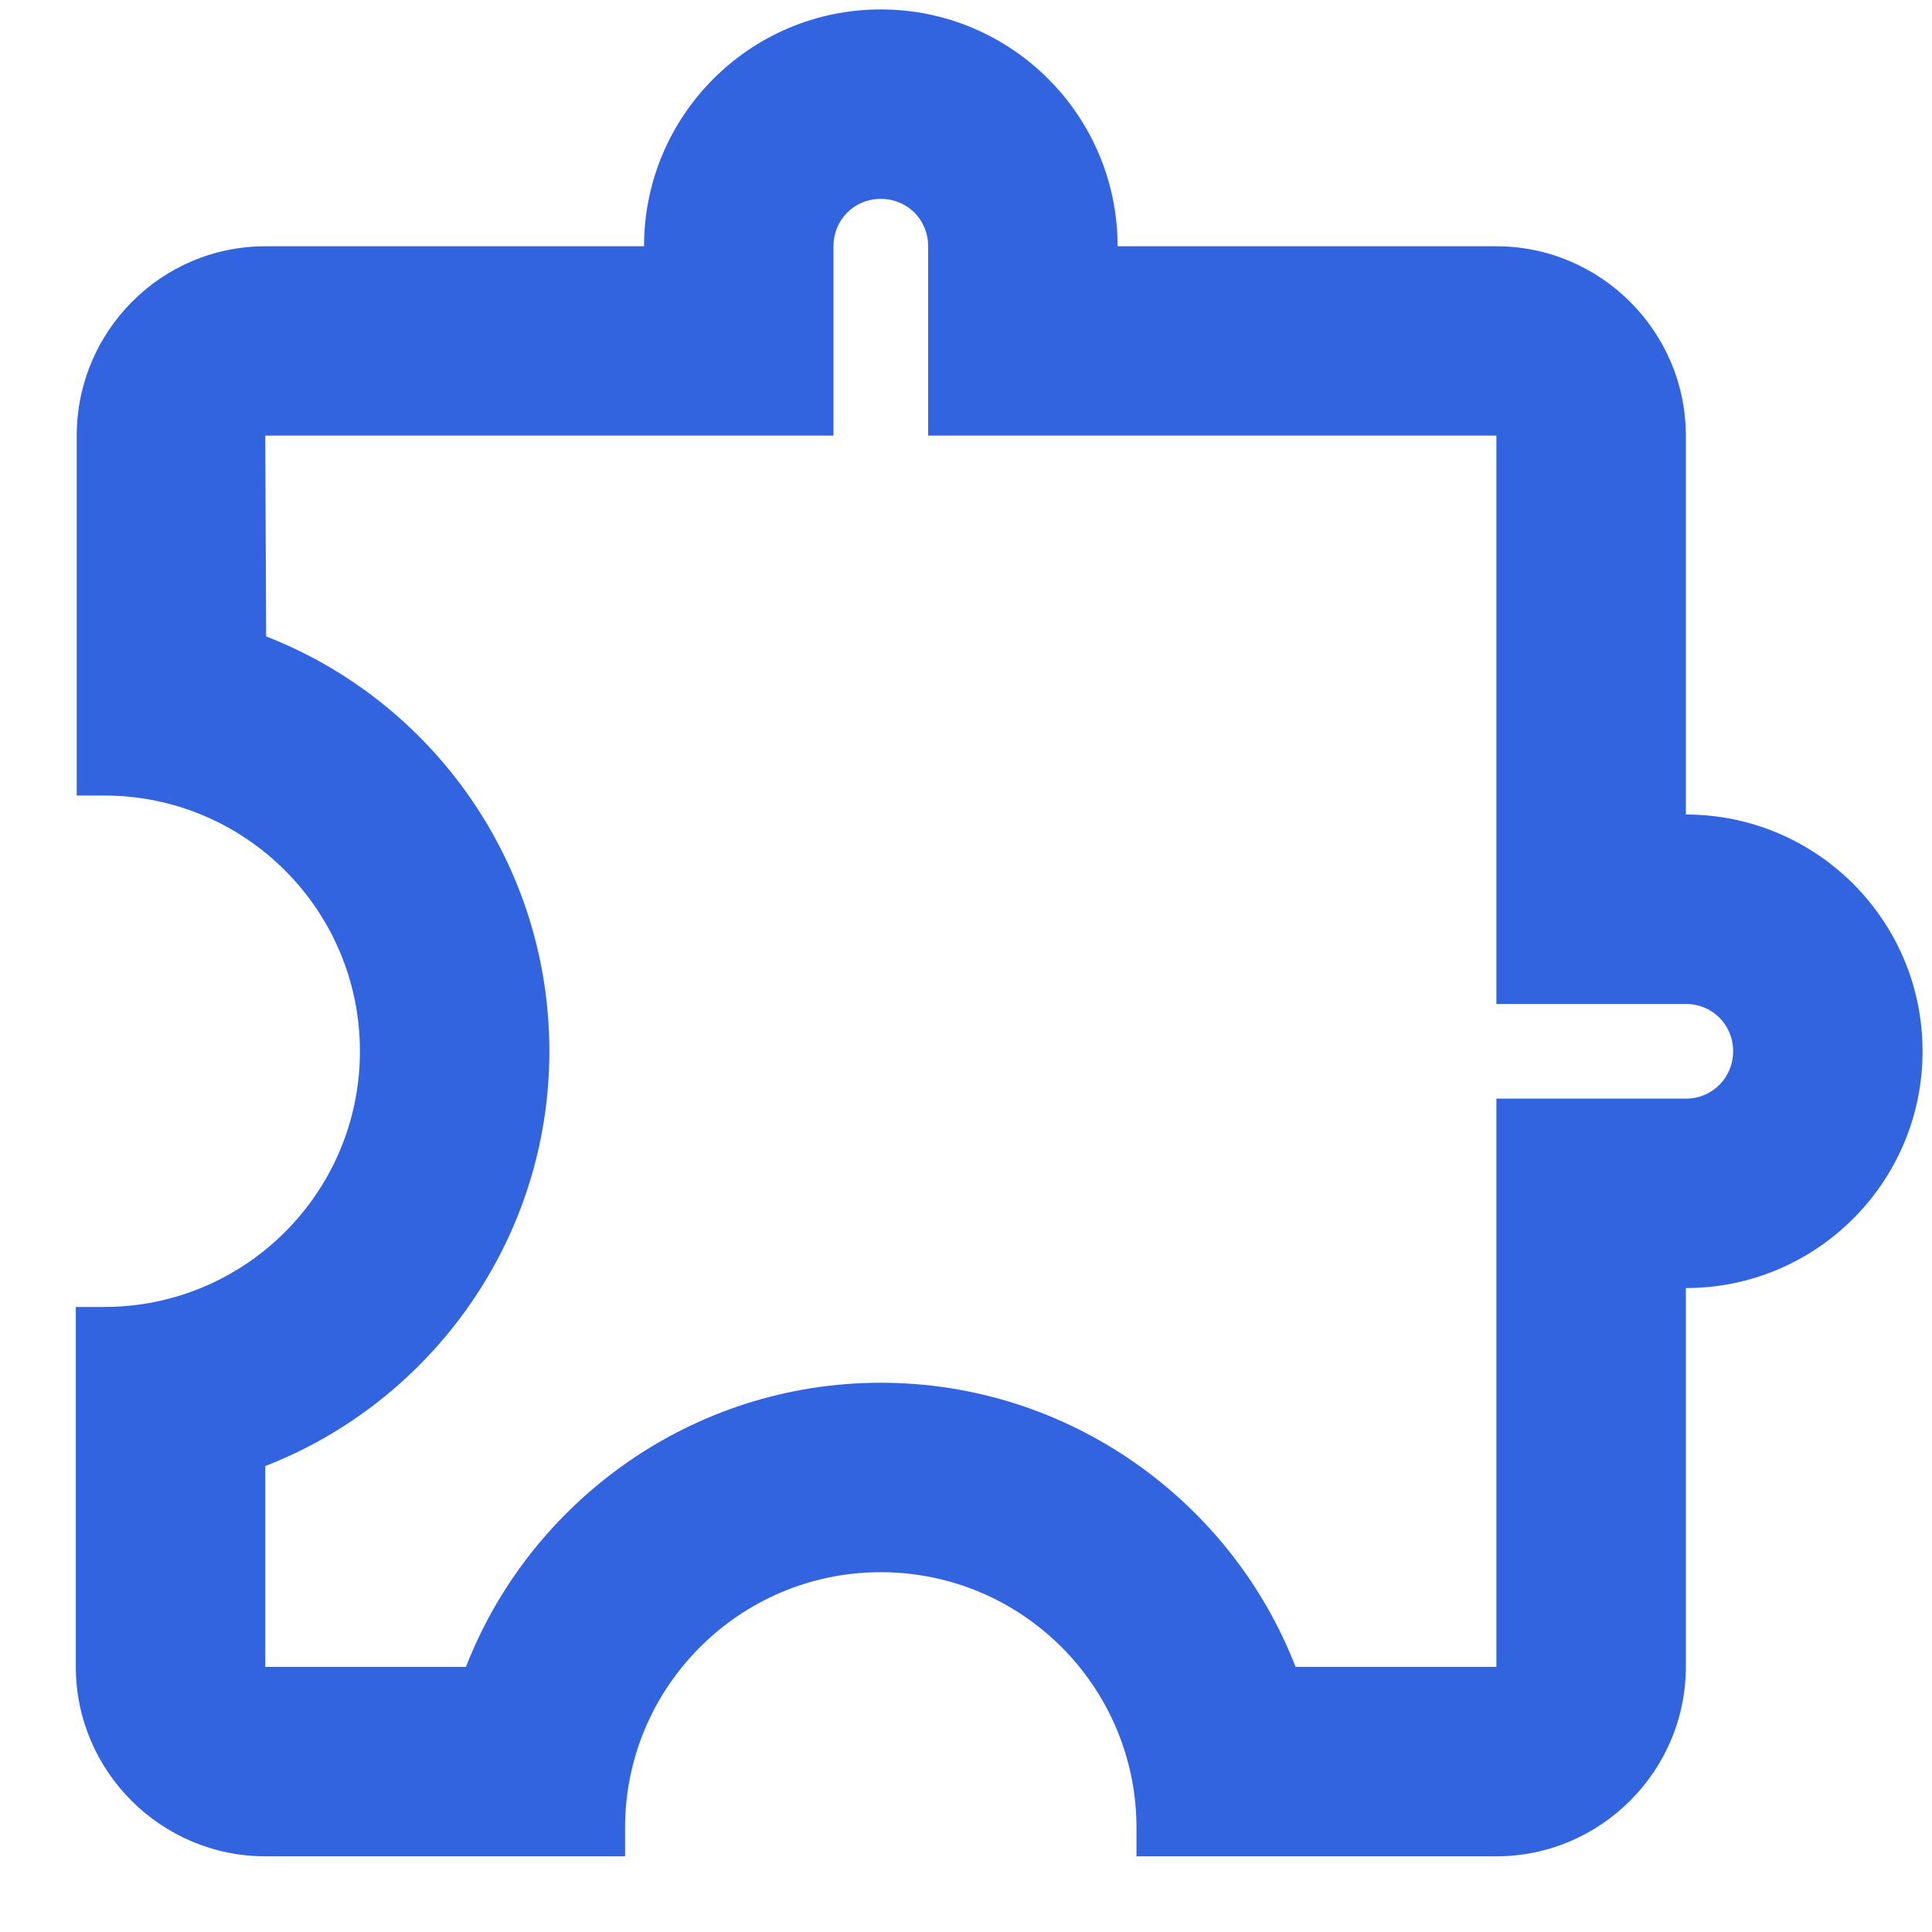
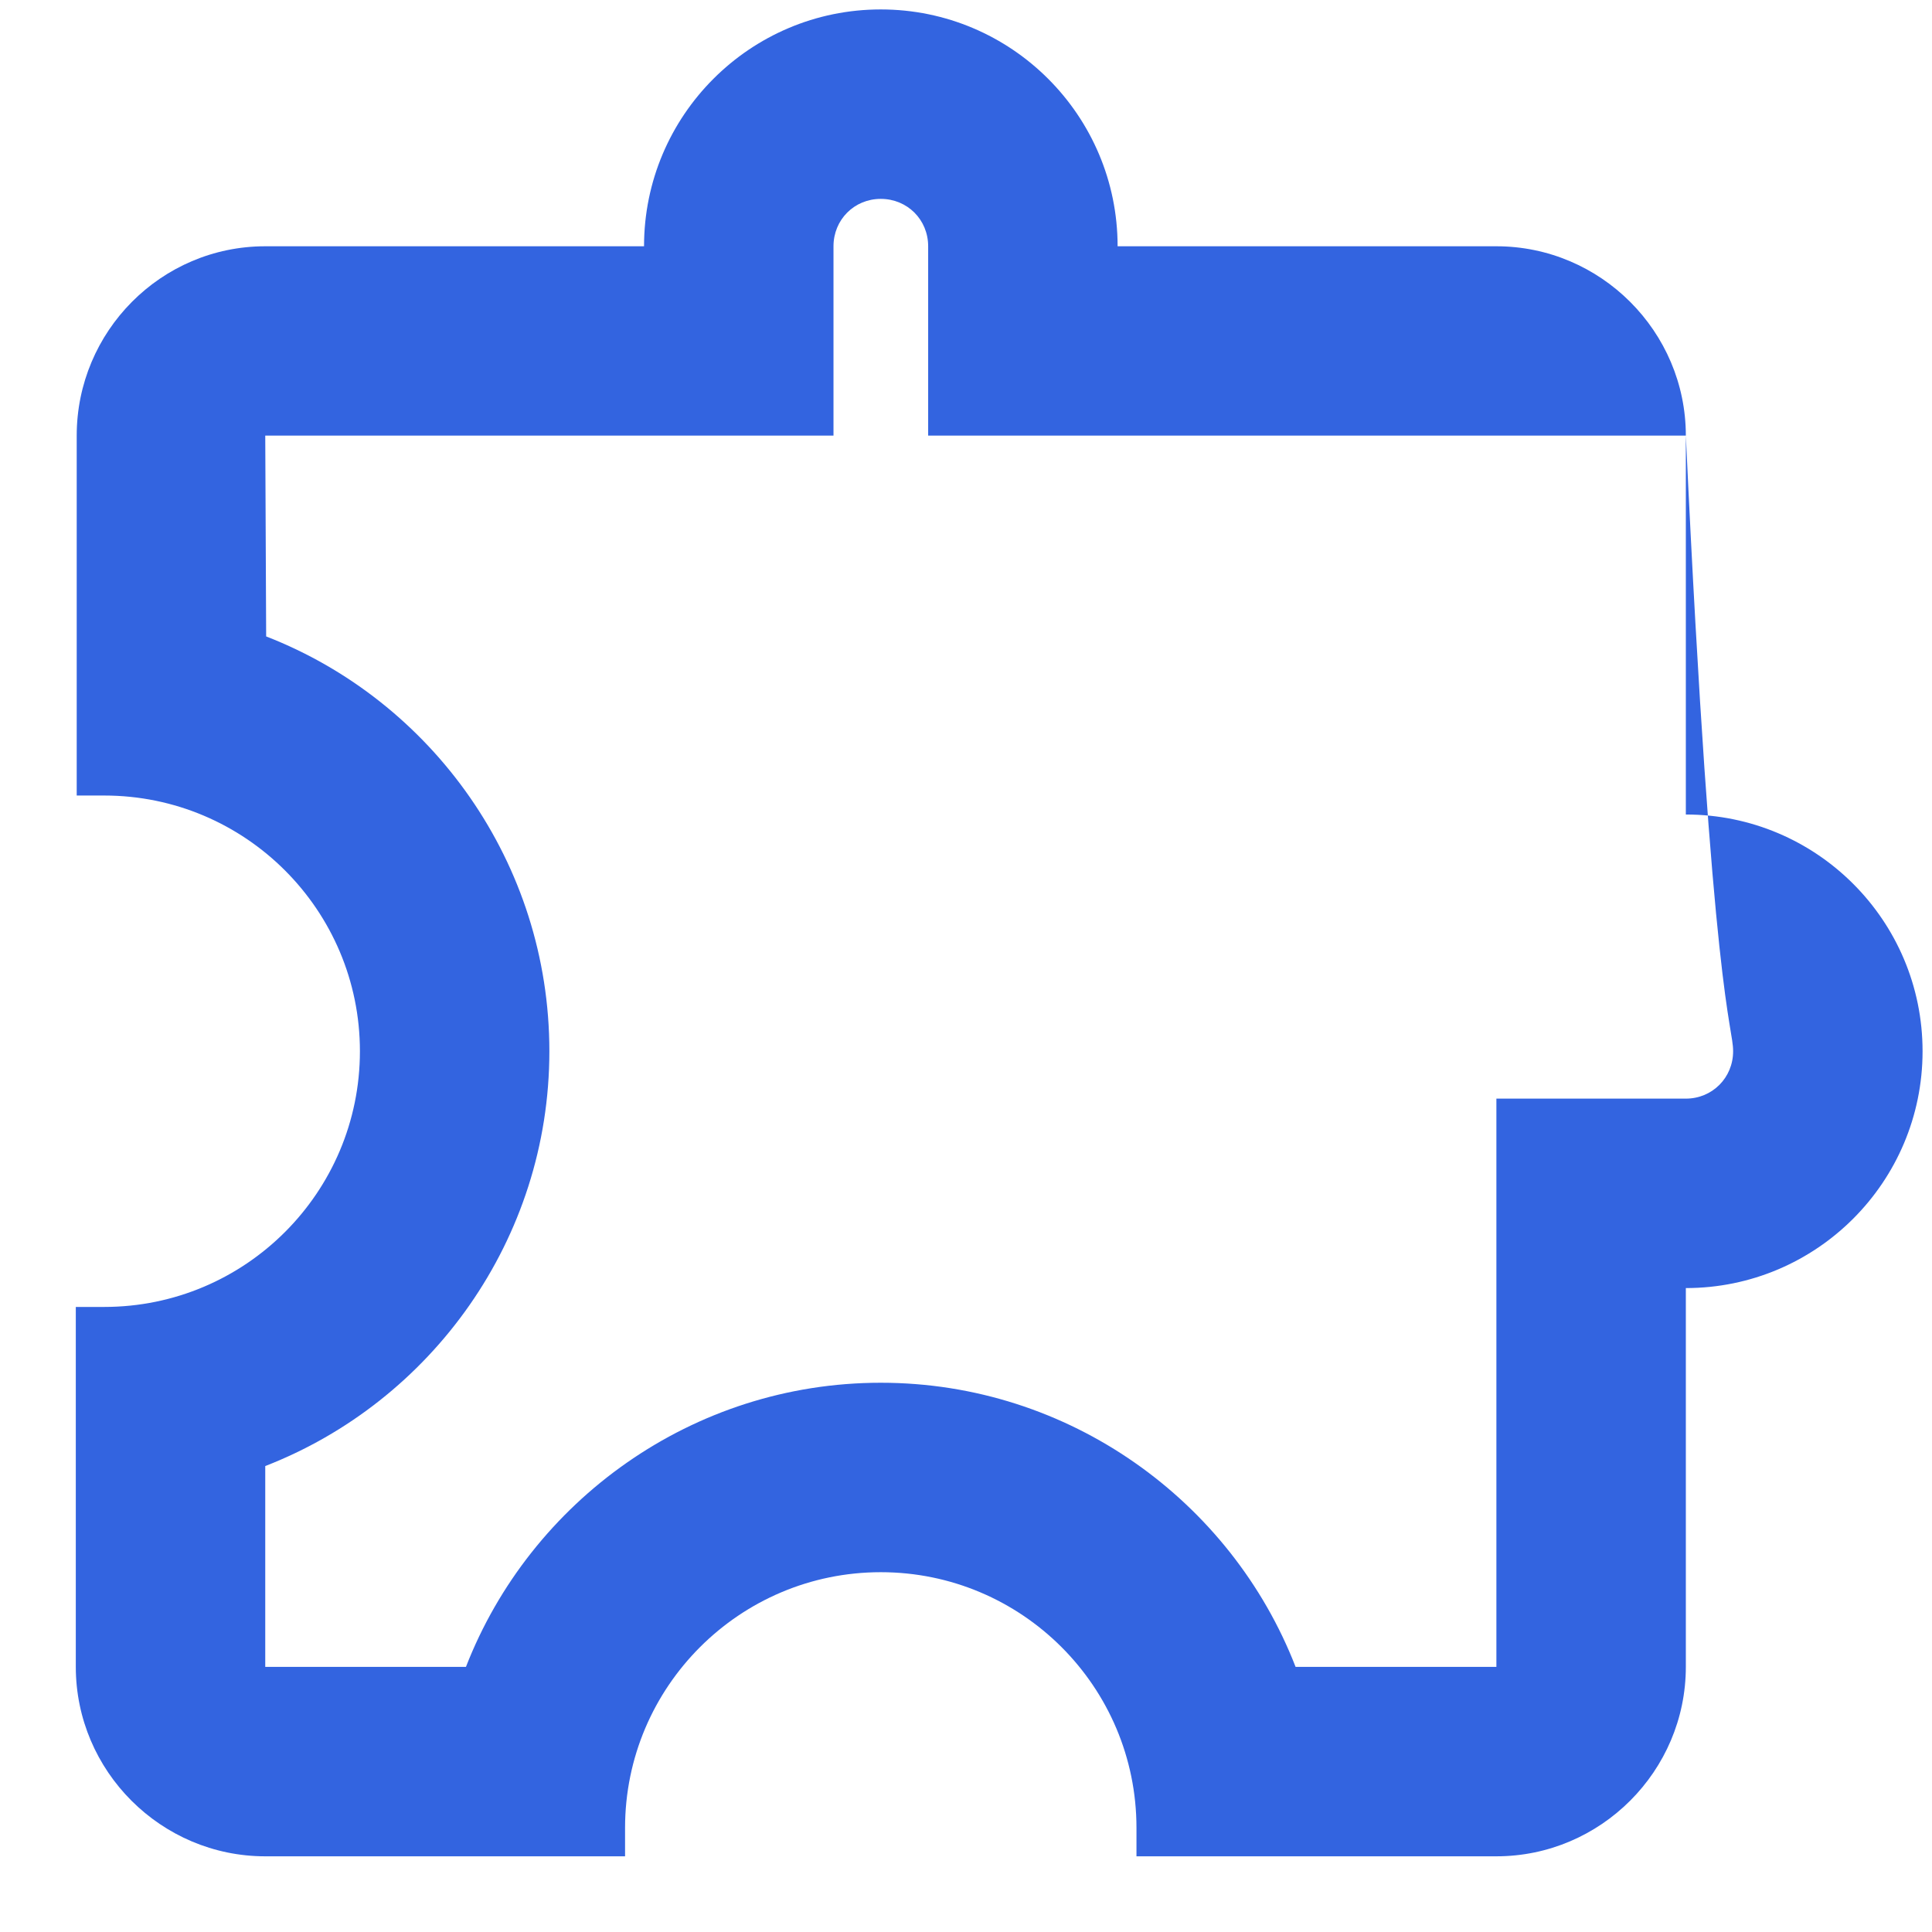
<svg xmlns="http://www.w3.org/2000/svg" width="17" height="17" viewBox="0 0 17 17" fill="none">
-   <path d="M7.75 1.75C7.984 1.75 8.167 1.933 8.167 2.167V3.833H13.167V8.834H14.834C15.067 8.834 15.25 9.017 15.25 9.25C15.25 9.483 15.067 9.667 14.834 9.667H13.167V14.667H11.4C10.834 13.209 9.409 12.167 7.75 12.167C6.092 12.167 4.667 13.209 4.1 14.667H2.334V12.9C3.792 12.334 4.834 10.909 4.834 9.25C4.834 7.592 3.8 6.167 2.342 5.6L2.334 3.833H7.334V2.167C7.334 1.933 7.517 1.75 7.75 1.75ZM7.75 0.083C6.6 0.083 5.667 1.017 5.667 2.167H2.334C1.417 2.167 0.675 2.917 0.675 3.833V7H0.917C2.159 7 3.167 8.008 3.167 9.25C3.167 10.492 2.159 11.5 0.917 11.5H0.667V14.667C0.667 15.584 1.417 16.334 2.334 16.334H5.5V16.084C5.5 14.842 6.509 13.834 7.75 13.834C8.992 13.834 10 14.842 10 16.084V16.334H13.167C14.084 16.334 14.834 15.584 14.834 14.667V11.334C15.984 11.334 16.917 10.4 16.917 9.25C16.917 8.1 15.984 7.167 14.834 7.167V3.833C14.834 2.917 14.084 2.167 13.167 2.167H9.834C9.834 1.017 8.9 0.083 7.75 0.083Z" fill="#3364E0" />
+   <path d="M7.75 1.75C7.984 1.75 8.167 1.933 8.167 2.167V3.833H13.167H14.834C15.067 8.834 15.25 9.017 15.25 9.25C15.25 9.483 15.067 9.667 14.834 9.667H13.167V14.667H11.4C10.834 13.209 9.409 12.167 7.75 12.167C6.092 12.167 4.667 13.209 4.1 14.667H2.334V12.9C3.792 12.334 4.834 10.909 4.834 9.25C4.834 7.592 3.8 6.167 2.342 5.6L2.334 3.833H7.334V2.167C7.334 1.933 7.517 1.75 7.75 1.75ZM7.75 0.083C6.6 0.083 5.667 1.017 5.667 2.167H2.334C1.417 2.167 0.675 2.917 0.675 3.833V7H0.917C2.159 7 3.167 8.008 3.167 9.25C3.167 10.492 2.159 11.5 0.917 11.5H0.667V14.667C0.667 15.584 1.417 16.334 2.334 16.334H5.5V16.084C5.5 14.842 6.509 13.834 7.75 13.834C8.992 13.834 10 14.842 10 16.084V16.334H13.167C14.084 16.334 14.834 15.584 14.834 14.667V11.334C15.984 11.334 16.917 10.4 16.917 9.25C16.917 8.1 15.984 7.167 14.834 7.167V3.833C14.834 2.917 14.084 2.167 13.167 2.167H9.834C9.834 1.017 8.9 0.083 7.75 0.083Z" fill="#3364E0" />
</svg>